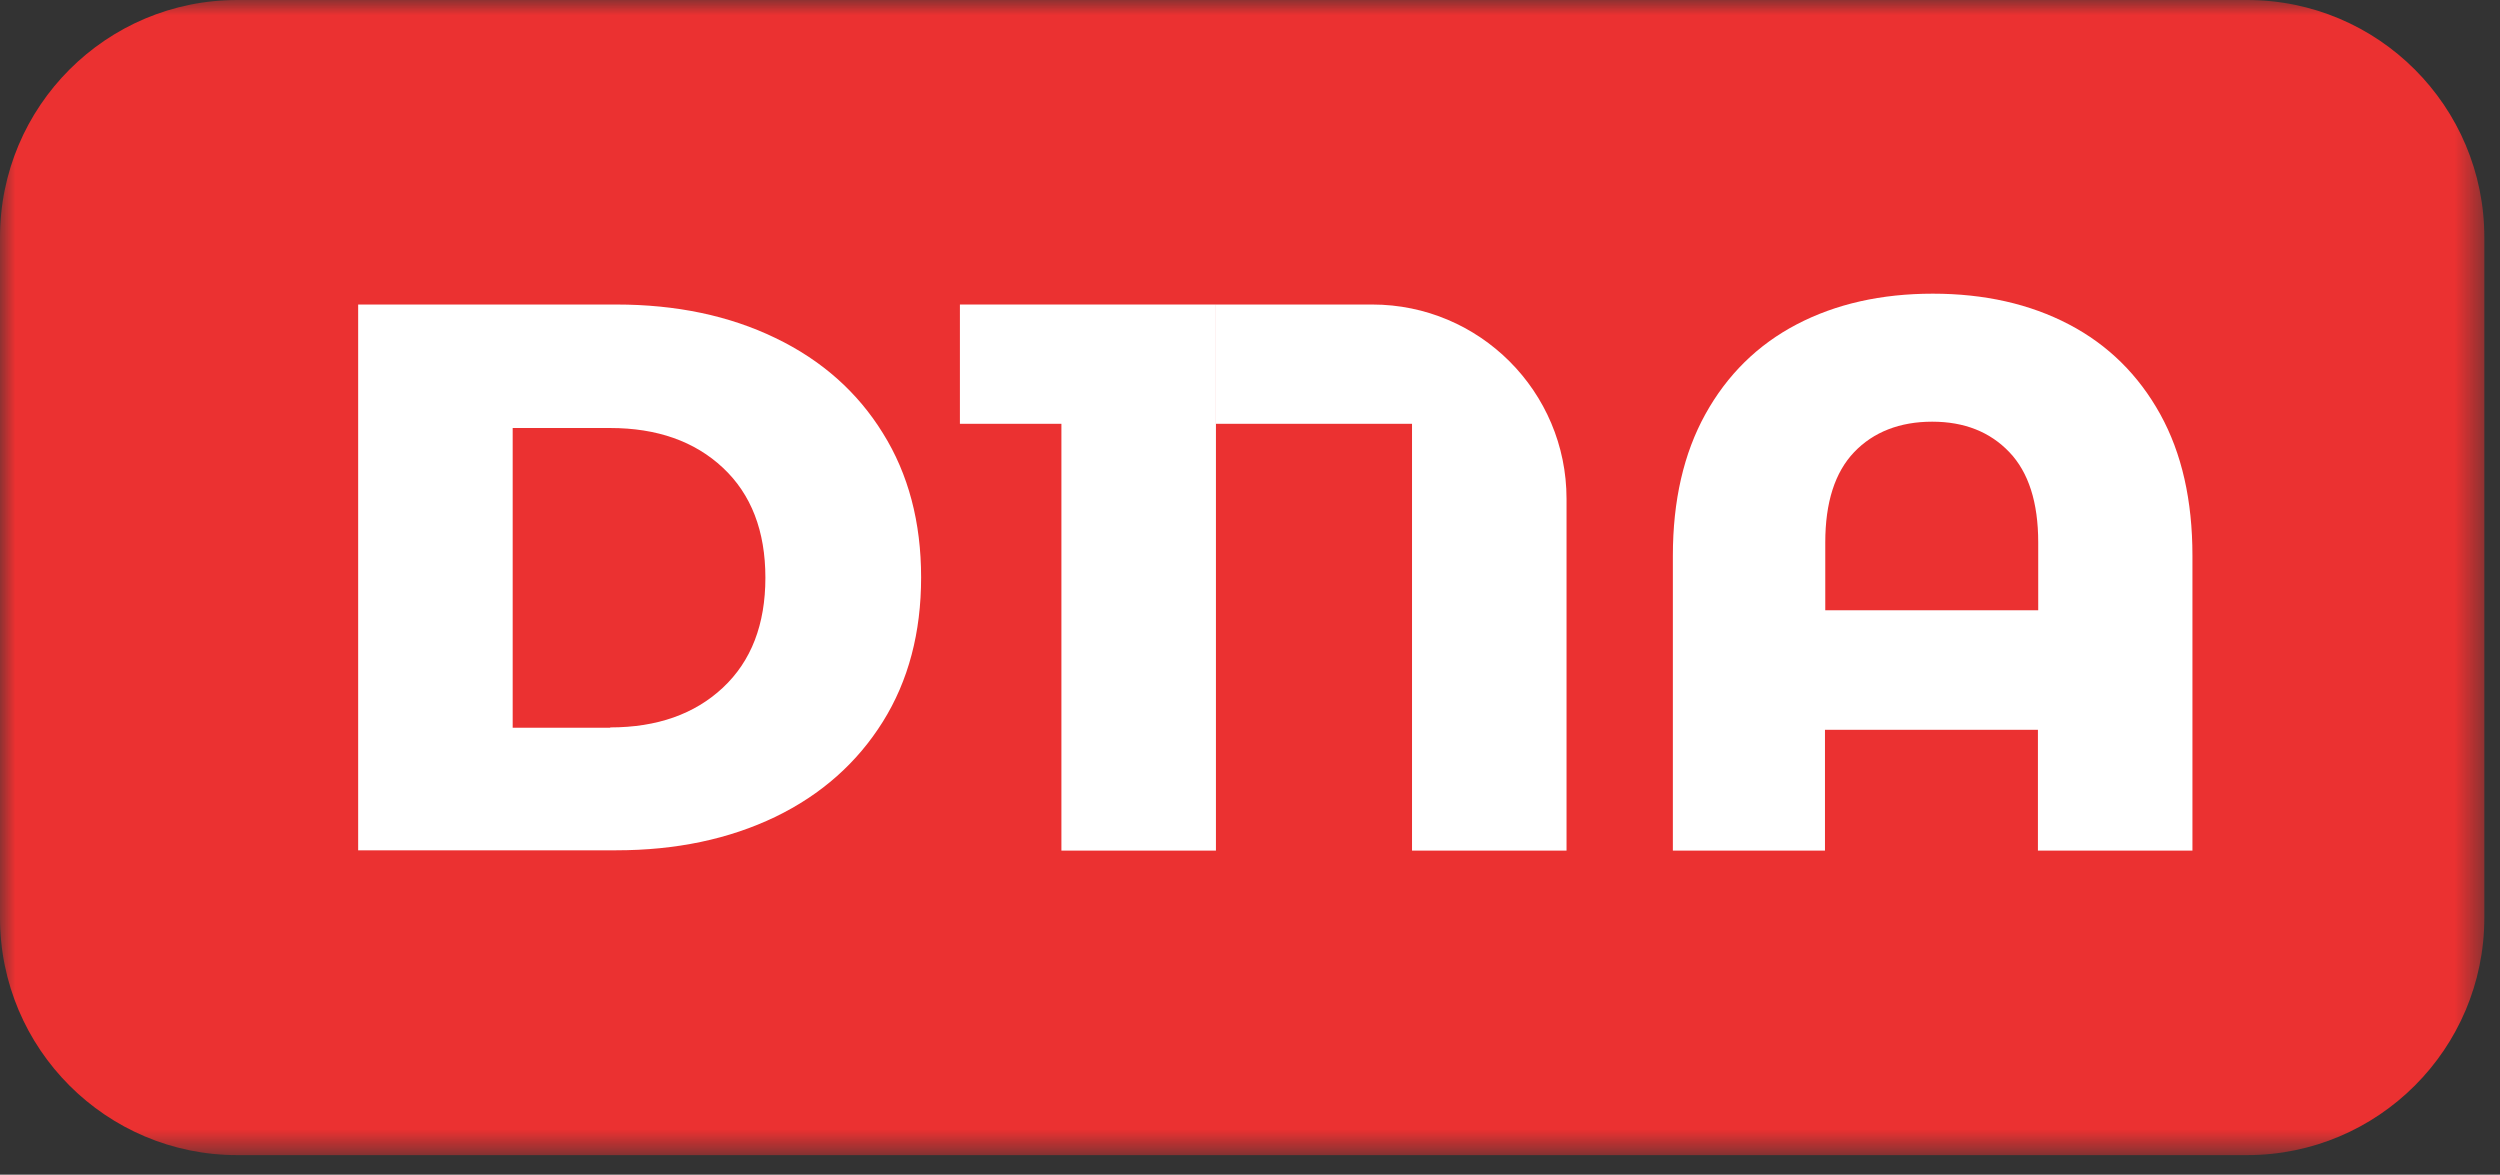
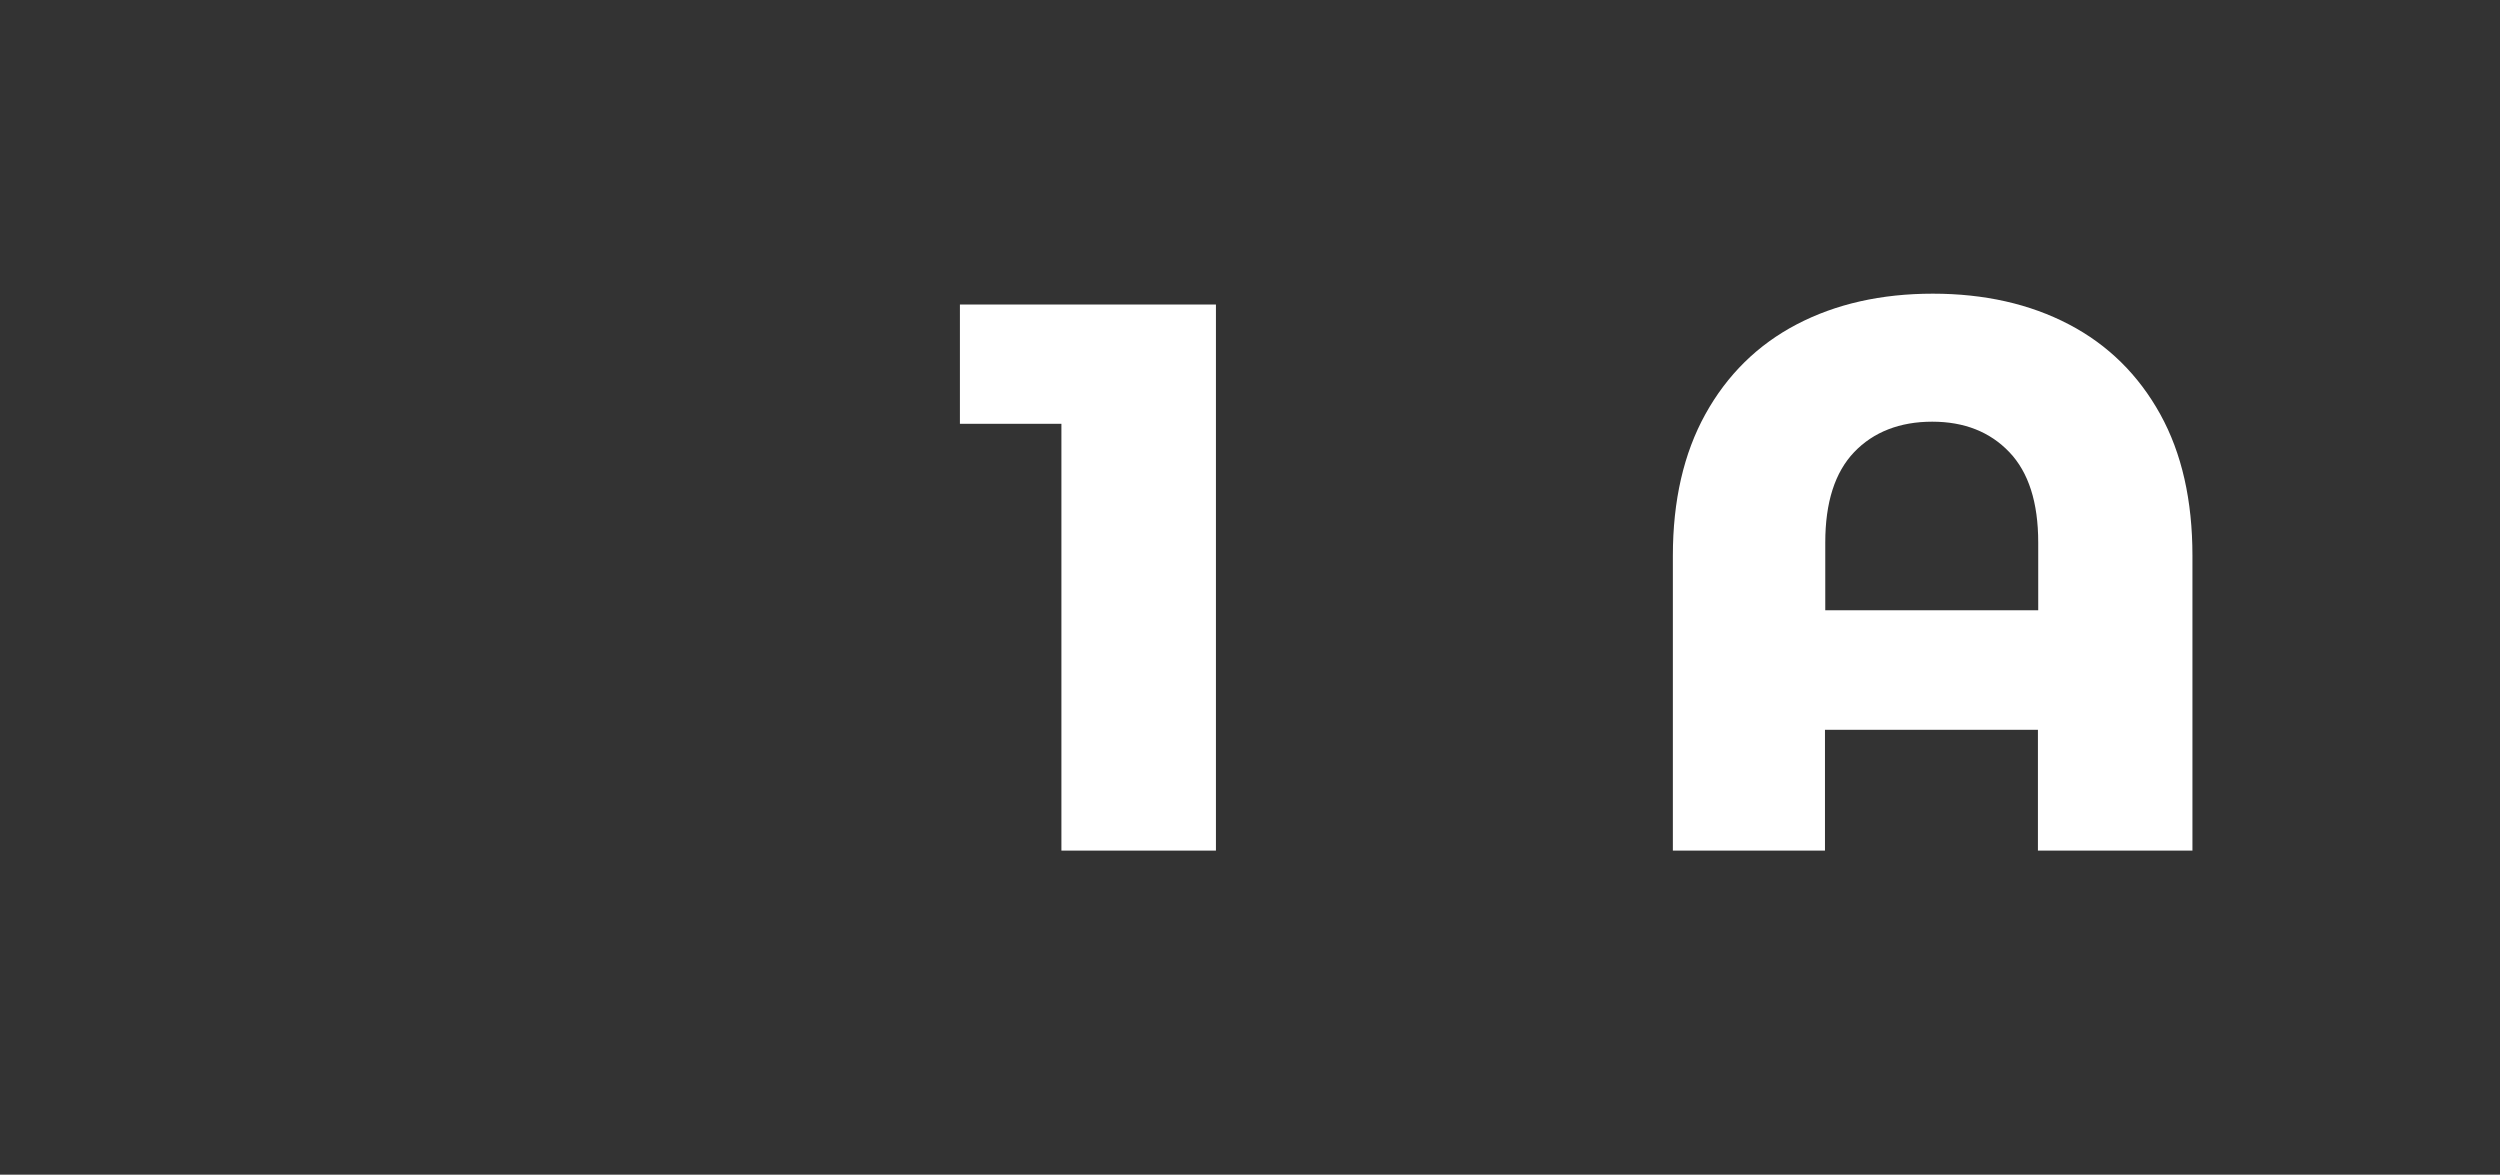
<svg xmlns="http://www.w3.org/2000/svg" width="83" height="39" viewBox="0 0 83 39" fill="none">
  <rect x="0" y="0" width="83" height="39" fill="#333333" stroke="none" />
  <g clip-path="url(#clip0_808_1761)">
    <mask id="mask0_808_1761" style="mask-type:luminance" maskUnits="userSpaceOnUse" x="0" y="0" width="83" height="39">
      <path d="M82.48 0H0V38.35H82.48V0Z" fill="white" />
    </mask>
    <g mask="url(#mask0_808_1761)">
-       <path d="M74.6 0H7.88C3.528 0 0 3.528 0 7.88V30.47C0 34.822 3.528 38.35 7.88 38.35H74.6C78.952 38.35 82.48 34.822 82.48 30.47V7.88C82.48 3.528 78.952 0 74.6 0Z" fill="#EB3131" />
-       <path d="M11.891 10.11H20.461C22.451 10.11 24.211 10.48 25.741 11.22C27.281 11.96 28.471 13.02 29.311 14.38C30.161 15.74 30.581 17.34 30.581 19.17C30.581 21 30.161 22.6 29.311 23.96C28.461 25.32 27.271 26.38 25.741 27.12C24.201 27.86 22.441 28.23 20.461 28.23H11.891V10.11ZM20.261 24.15C21.811 24.15 23.061 23.71 24.001 22.83C24.941 21.95 25.411 20.73 25.411 19.18C25.411 17.63 24.941 16.41 24.001 15.53C23.061 14.65 21.811 14.21 20.261 14.21H17.021V24.16H20.261V24.15Z" fill="white" />
      <path d="M40.369 10.11V28.24H35.239V14.07H31.869V10.11H40.369Z" fill="white" />
-       <path d="M52.009 16.56V28.24H46.879V14.07H42.069V10.11H45.559C49.119 10.11 52.009 13 52.009 16.56ZM40.369 10.11H42.069V14.07H40.369" fill="white" />
      <path d="M68.689 10.77C69.989 11.45 70.999 12.45 71.719 13.75C72.439 15.05 72.789 16.62 72.789 18.45V28.24H67.659V24.23H60.589V28.24H55.539V18.45C55.539 16.62 55.899 15.05 56.619 13.75C57.339 12.45 58.349 11.45 59.649 10.77C60.949 10.09 62.459 9.75 64.169 9.75C65.879 9.75 67.389 10.09 68.689 10.77ZM67.669 20.26V18.01C67.669 16.68 67.349 15.68 66.709 15.01C66.069 14.34 65.219 14 64.149 14C63.079 14 62.199 14.34 61.559 15.01C60.919 15.68 60.599 16.68 60.599 18.01V20.26H67.669Z" fill="white" />
    </g>
  </g>
  <defs>
    <clipPath id="clip0_808_1761">
      <rect width="83" height="39" fill="white" />
    </clipPath>
  </defs>
</svg>